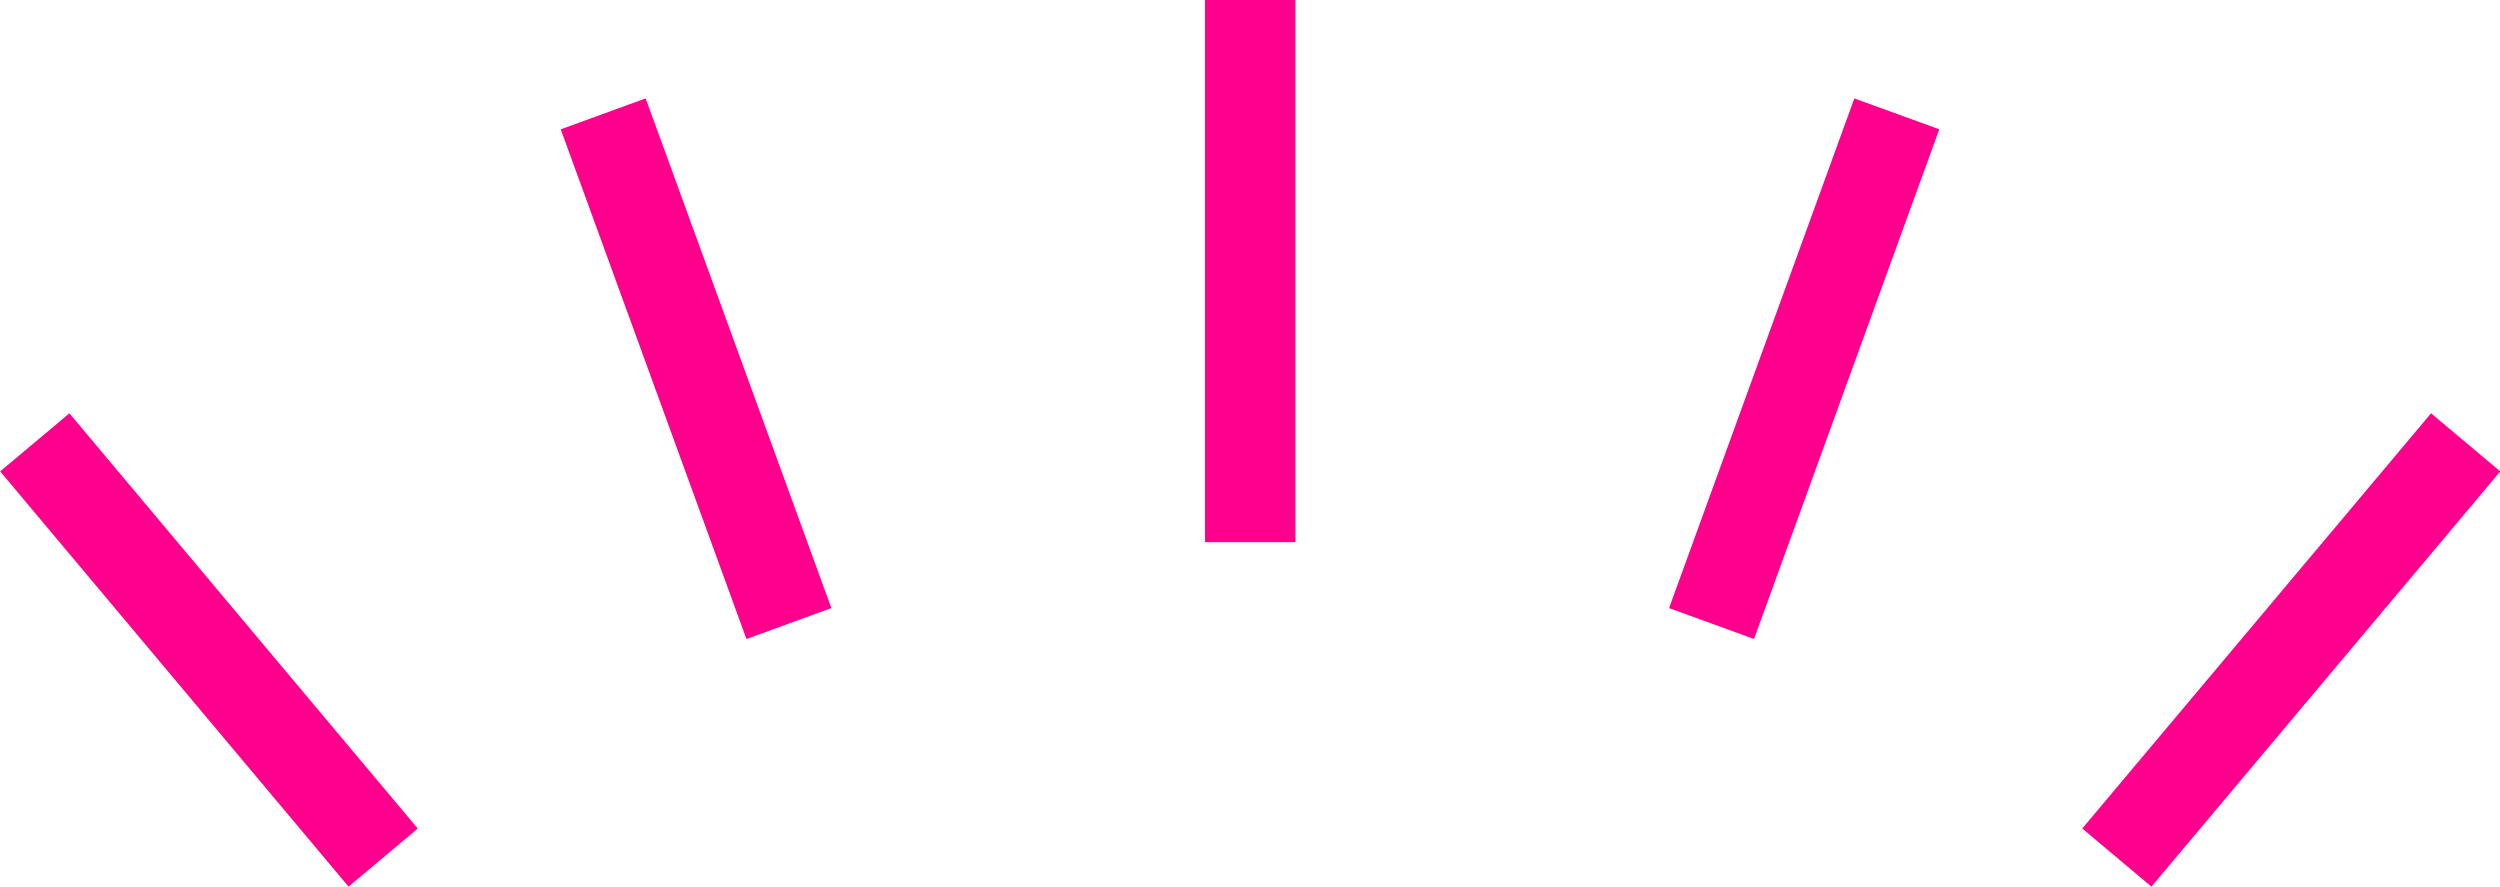
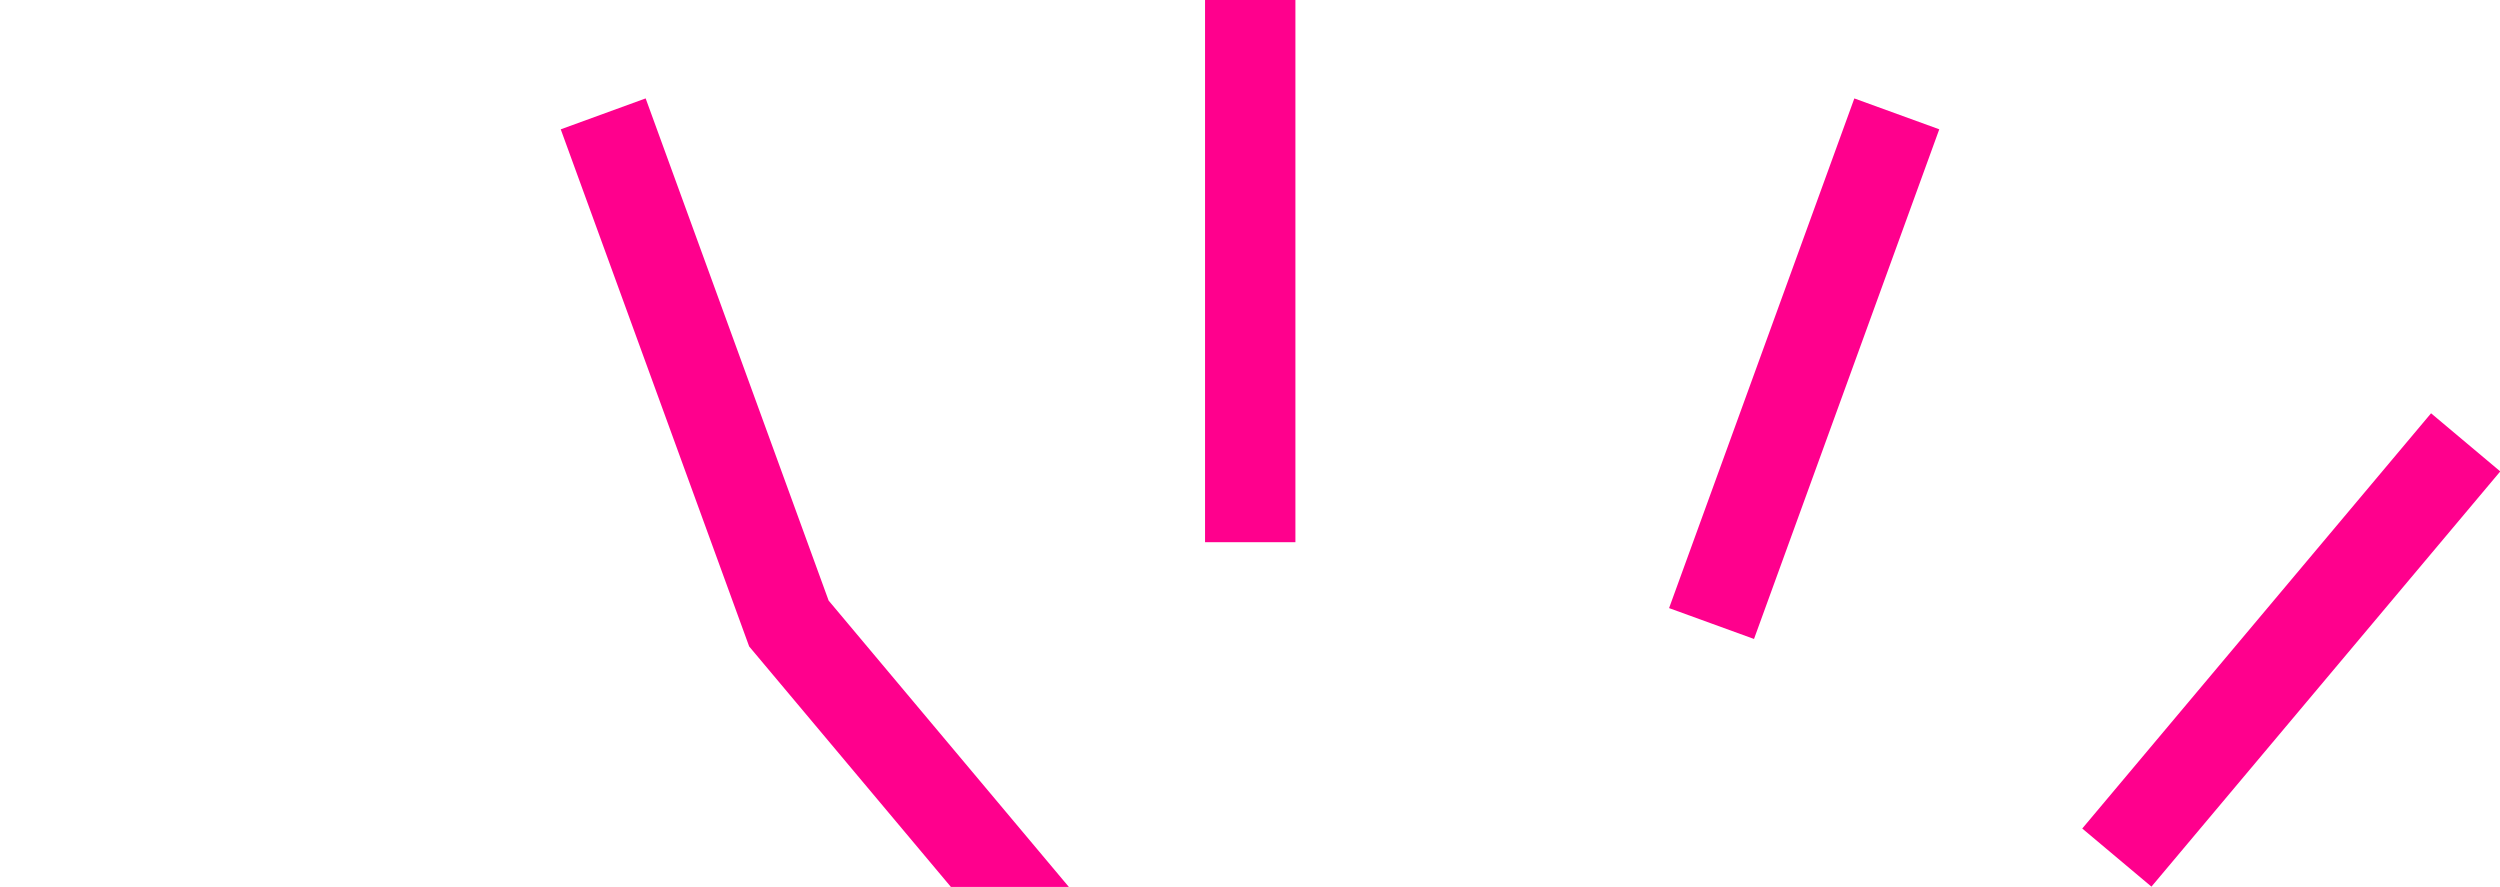
<svg xmlns="http://www.w3.org/2000/svg" id="_レイヤー_2" viewBox="0 0 55.33 19.63">
  <defs>
    <style>.cls-1{fill:none;stroke:#ff008d;stroke-miterlimit:10;stroke-width:2px}</style>
  </defs>
  <g id="_デ">
-     <path class="cls-1" d="M27.67 0v12M13.35 2.52l4.11 11.28M.77 9.79l7.71 9.19M41.98 2.52l-4.1 11.28M54.57 9.79l-7.72 9.19" />
+     <path class="cls-1" d="M27.67 0v12M13.35 2.52l4.11 11.28l7.71 9.19M41.98 2.52l-4.1 11.28M54.57 9.79l-7.72 9.19" />
  </g>
</svg>